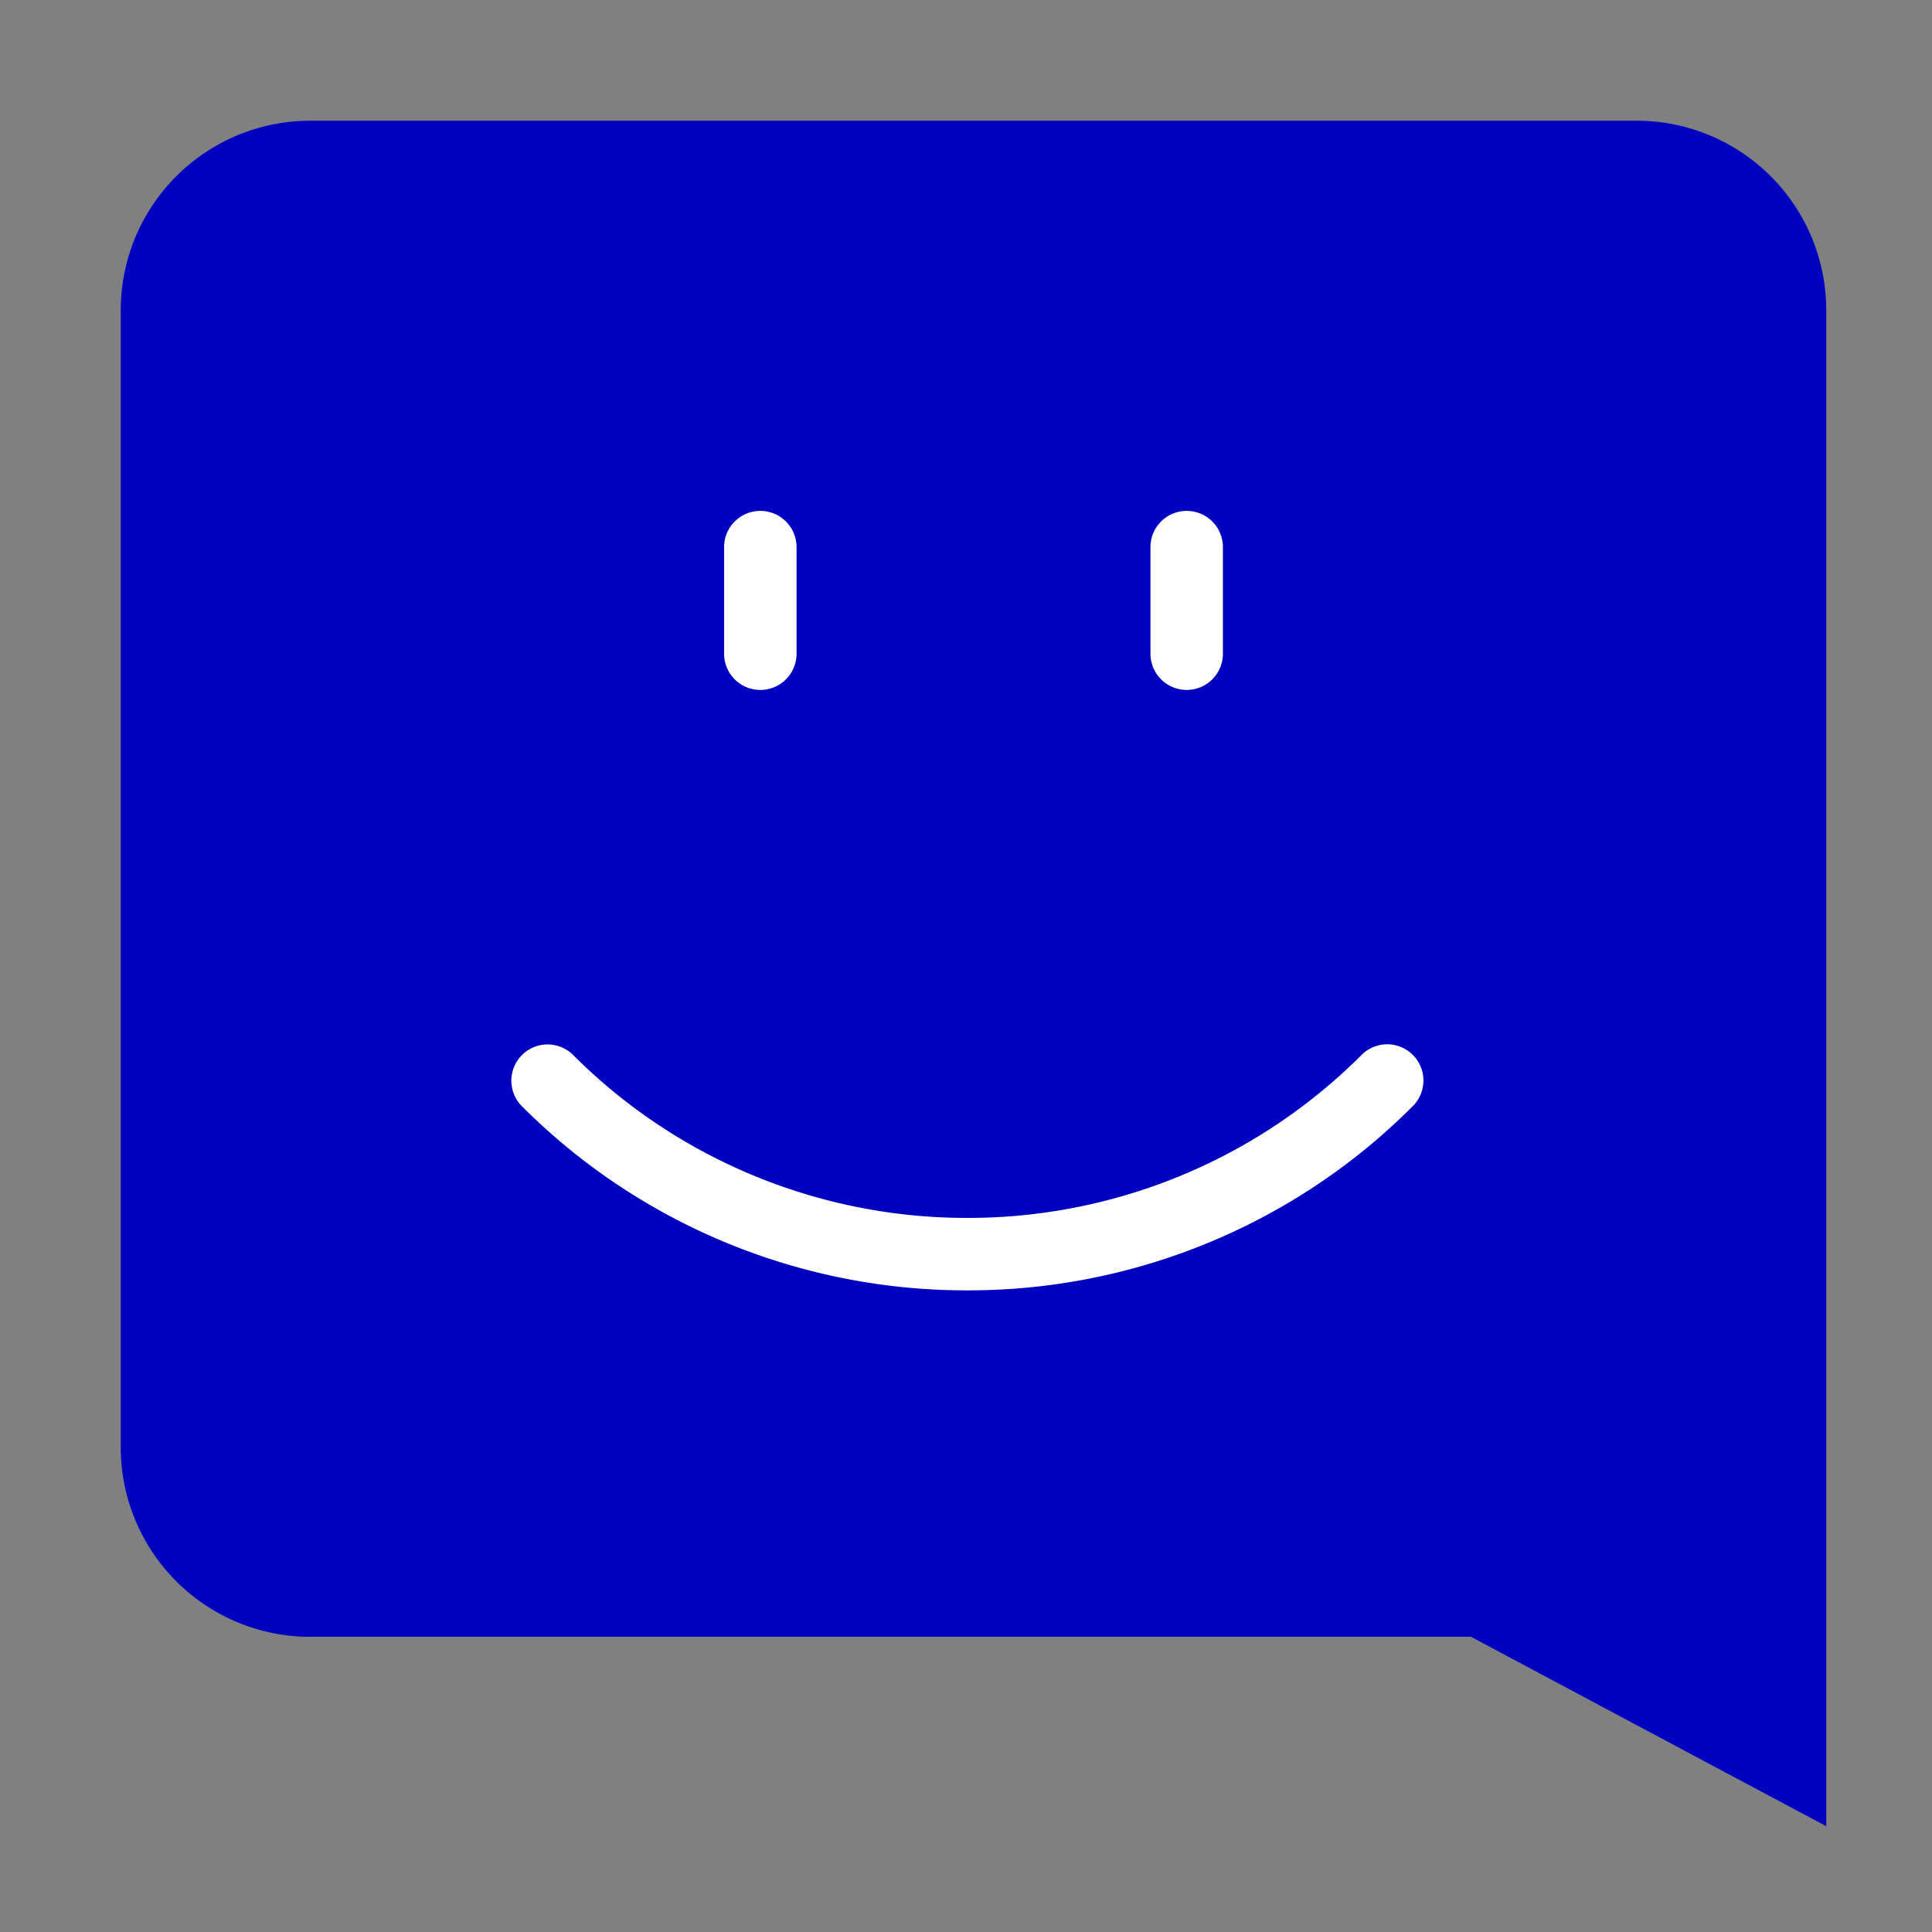
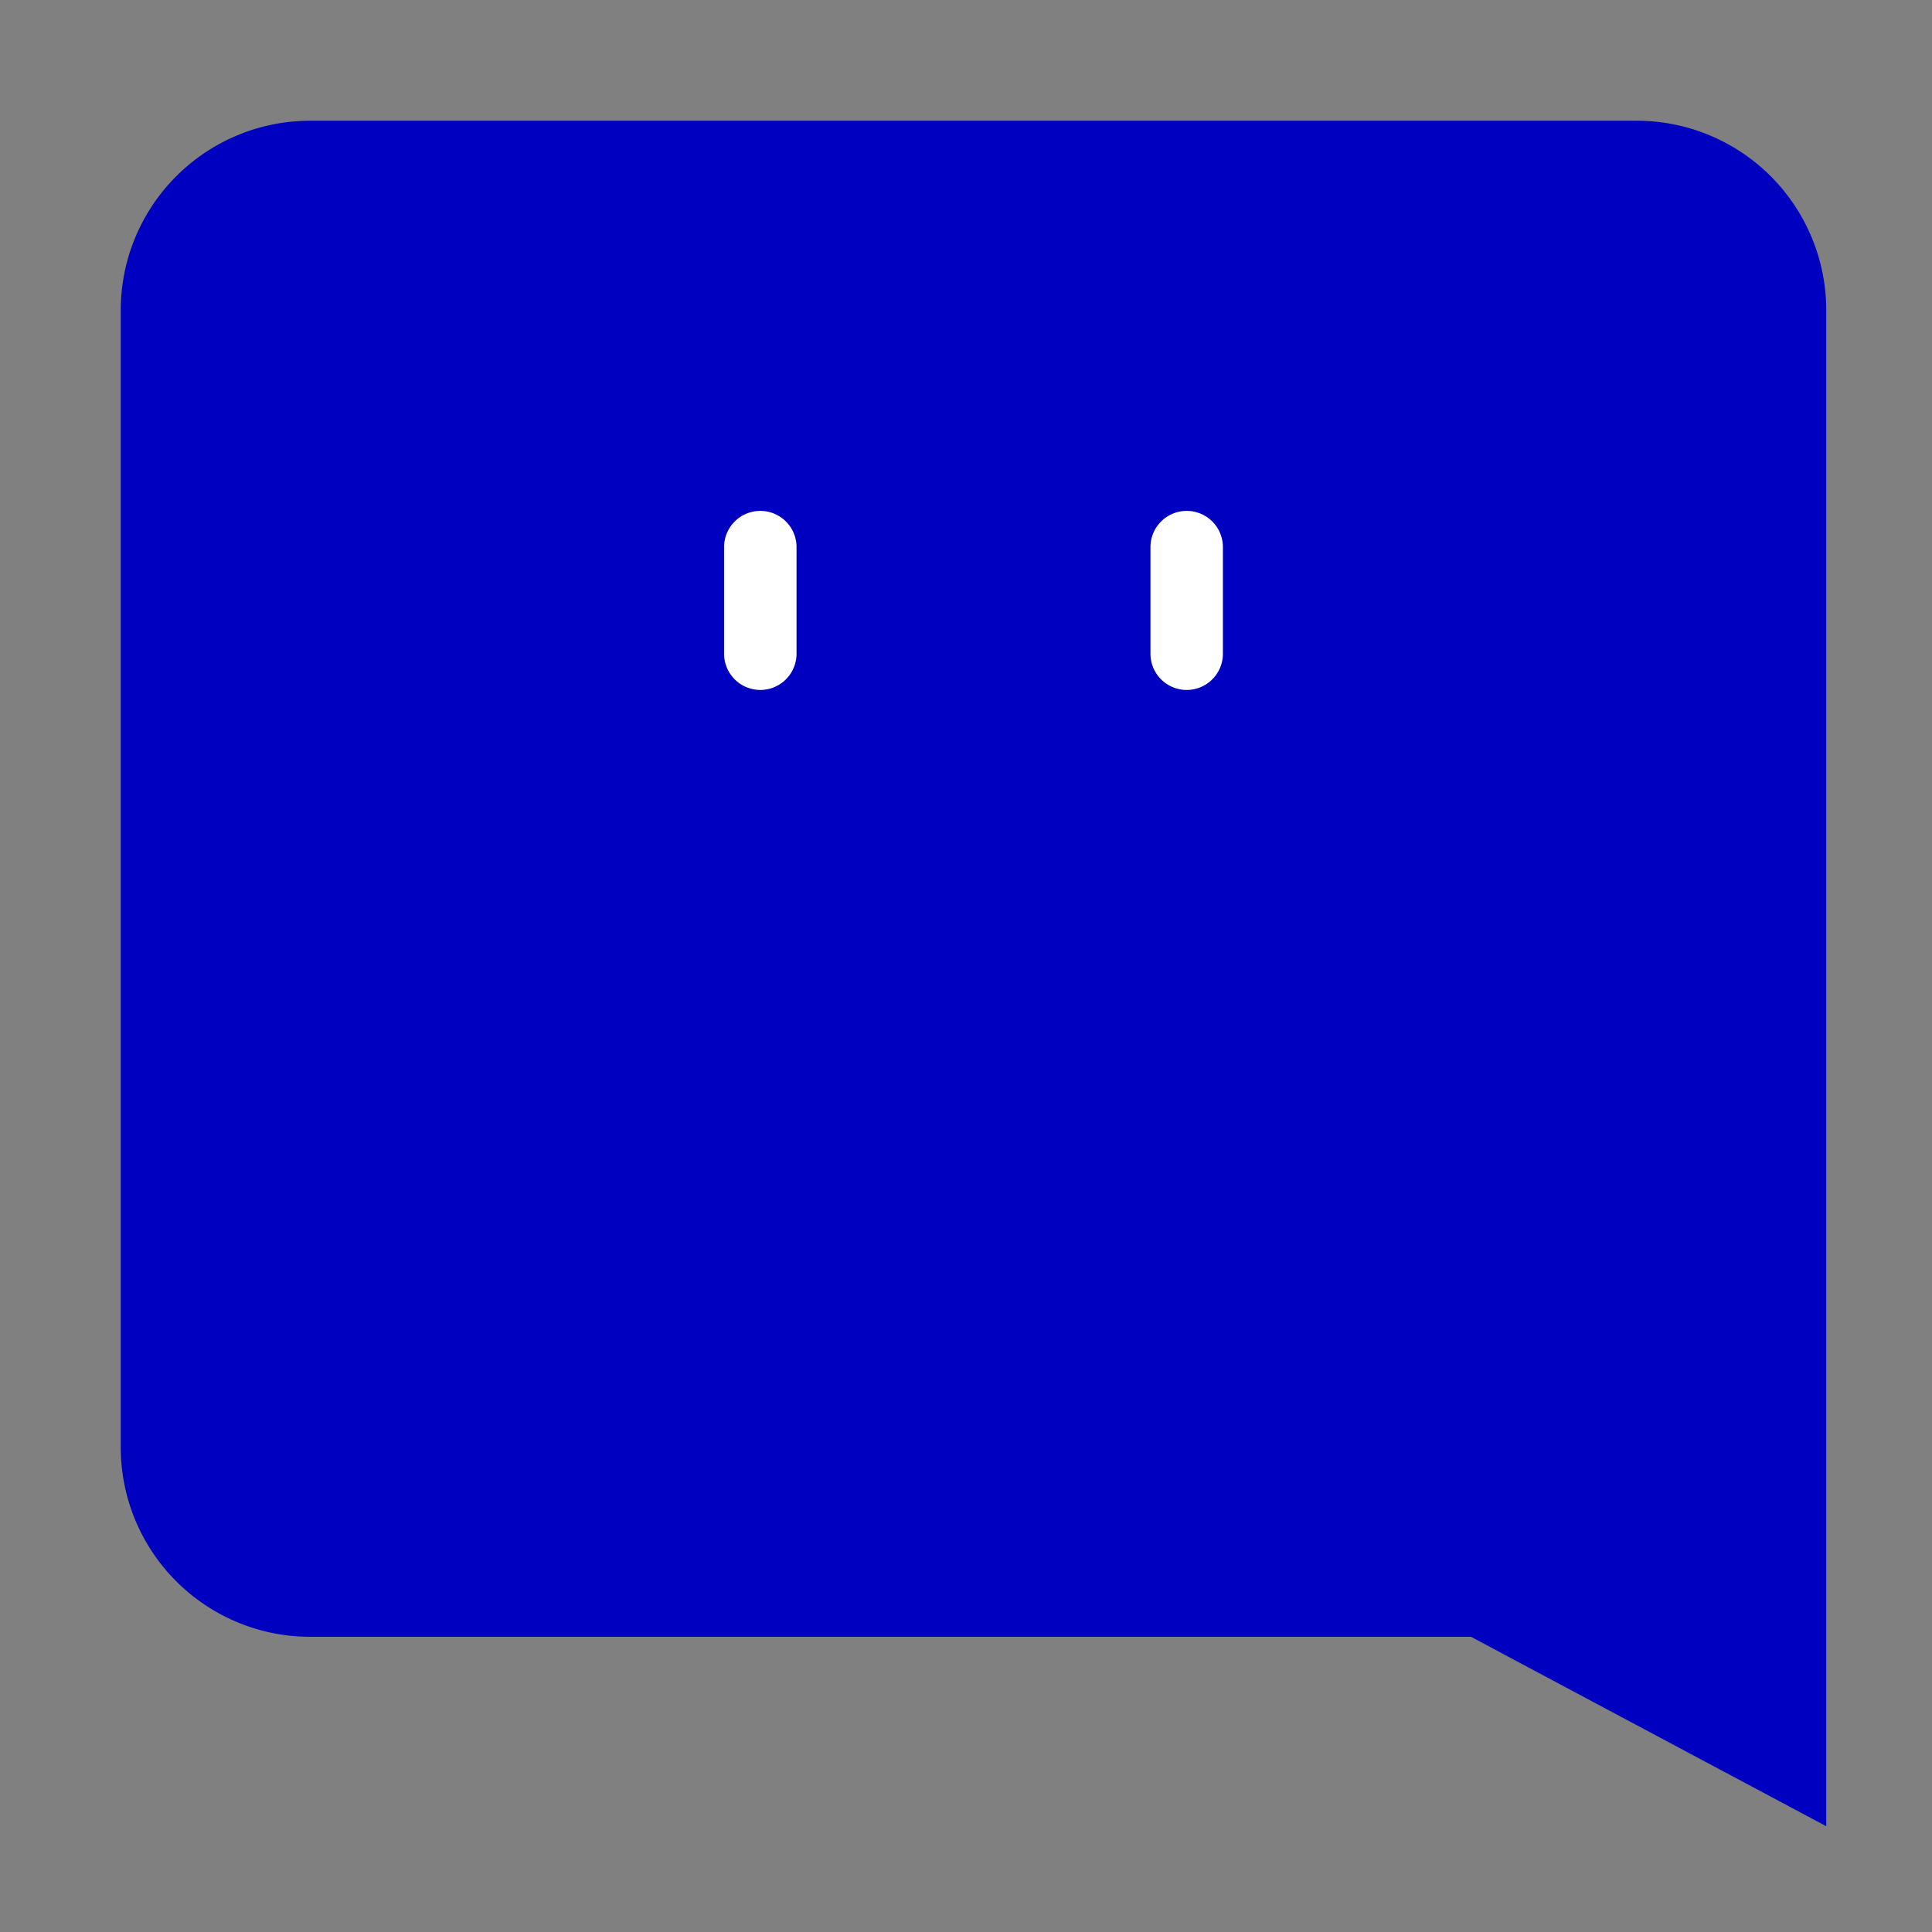
<svg xmlns="http://www.w3.org/2000/svg" width="80" height="80" viewBox="0 0 80 80">
  <rect x="0" y="0" width="80" height="80" fill="#808080" stroke="none" />
  <defs>
    <clipPath id="a">
      <rect width="80" height="80" transform="translate(881 3692)" fill="#fff" stroke="#707070" stroke-width="1" />
    </clipPath>
  </defs>
  <g transform="translate(-881 -3692)" clip-path="url(#a)">
    <g transform="translate(-0.676 1.276)">
      <path d="M74.621,74.621V11.848A7.848,7.848,0,0,0,66.774,4H11.848A7.848,7.848,0,0,0,4,11.848V58.93a7.848,7.848,0,0,0,7.848,7.848H59.91Z" transform="translate(882.676 3691.723)" fill="#0000c0" />
-       <path d="M25.4,21.707A26.019,26.019,0,0,1,15.576,19.8a25.943,25.943,0,0,1-8.637-5.734,1.5,1.5,0,0,1,2.121-2.121A22.958,22.958,0,0,0,16.7,17.015a23.033,23.033,0,0,0,8.7,1.692,23.033,23.033,0,0,0,8.7-1.692,22.958,22.958,0,0,0,7.643-5.076,1.5,1.5,0,0,1,2.121,2.121A25.943,25.943,0,0,1,35.223,19.8,26.019,26.019,0,0,1,25.4,21.707Z" transform="translate(896.332 3722.448)" fill="#fff" />
      <path d="M0,5.914a1.5,1.5,0,0,1-1.5-1.5V0A1.5,1.5,0,0,1,0-1.5,1.5,1.5,0,0,1,1.5,0V4.414A1.5,1.5,0,0,1,0,5.914Z" transform="translate(913.159 3713.379)" fill="#fff" />
      <path d="M0,5.914a1.5,1.5,0,0,1-1.5-1.5V0A1.5,1.5,0,0,1,0-1.5,1.5,1.5,0,0,1,1.5,0V4.414A1.5,1.5,0,0,1,0,5.914Z" transform="translate(930.814 3713.379)" fill="#fff" />
    </g>
  </g>
</svg>